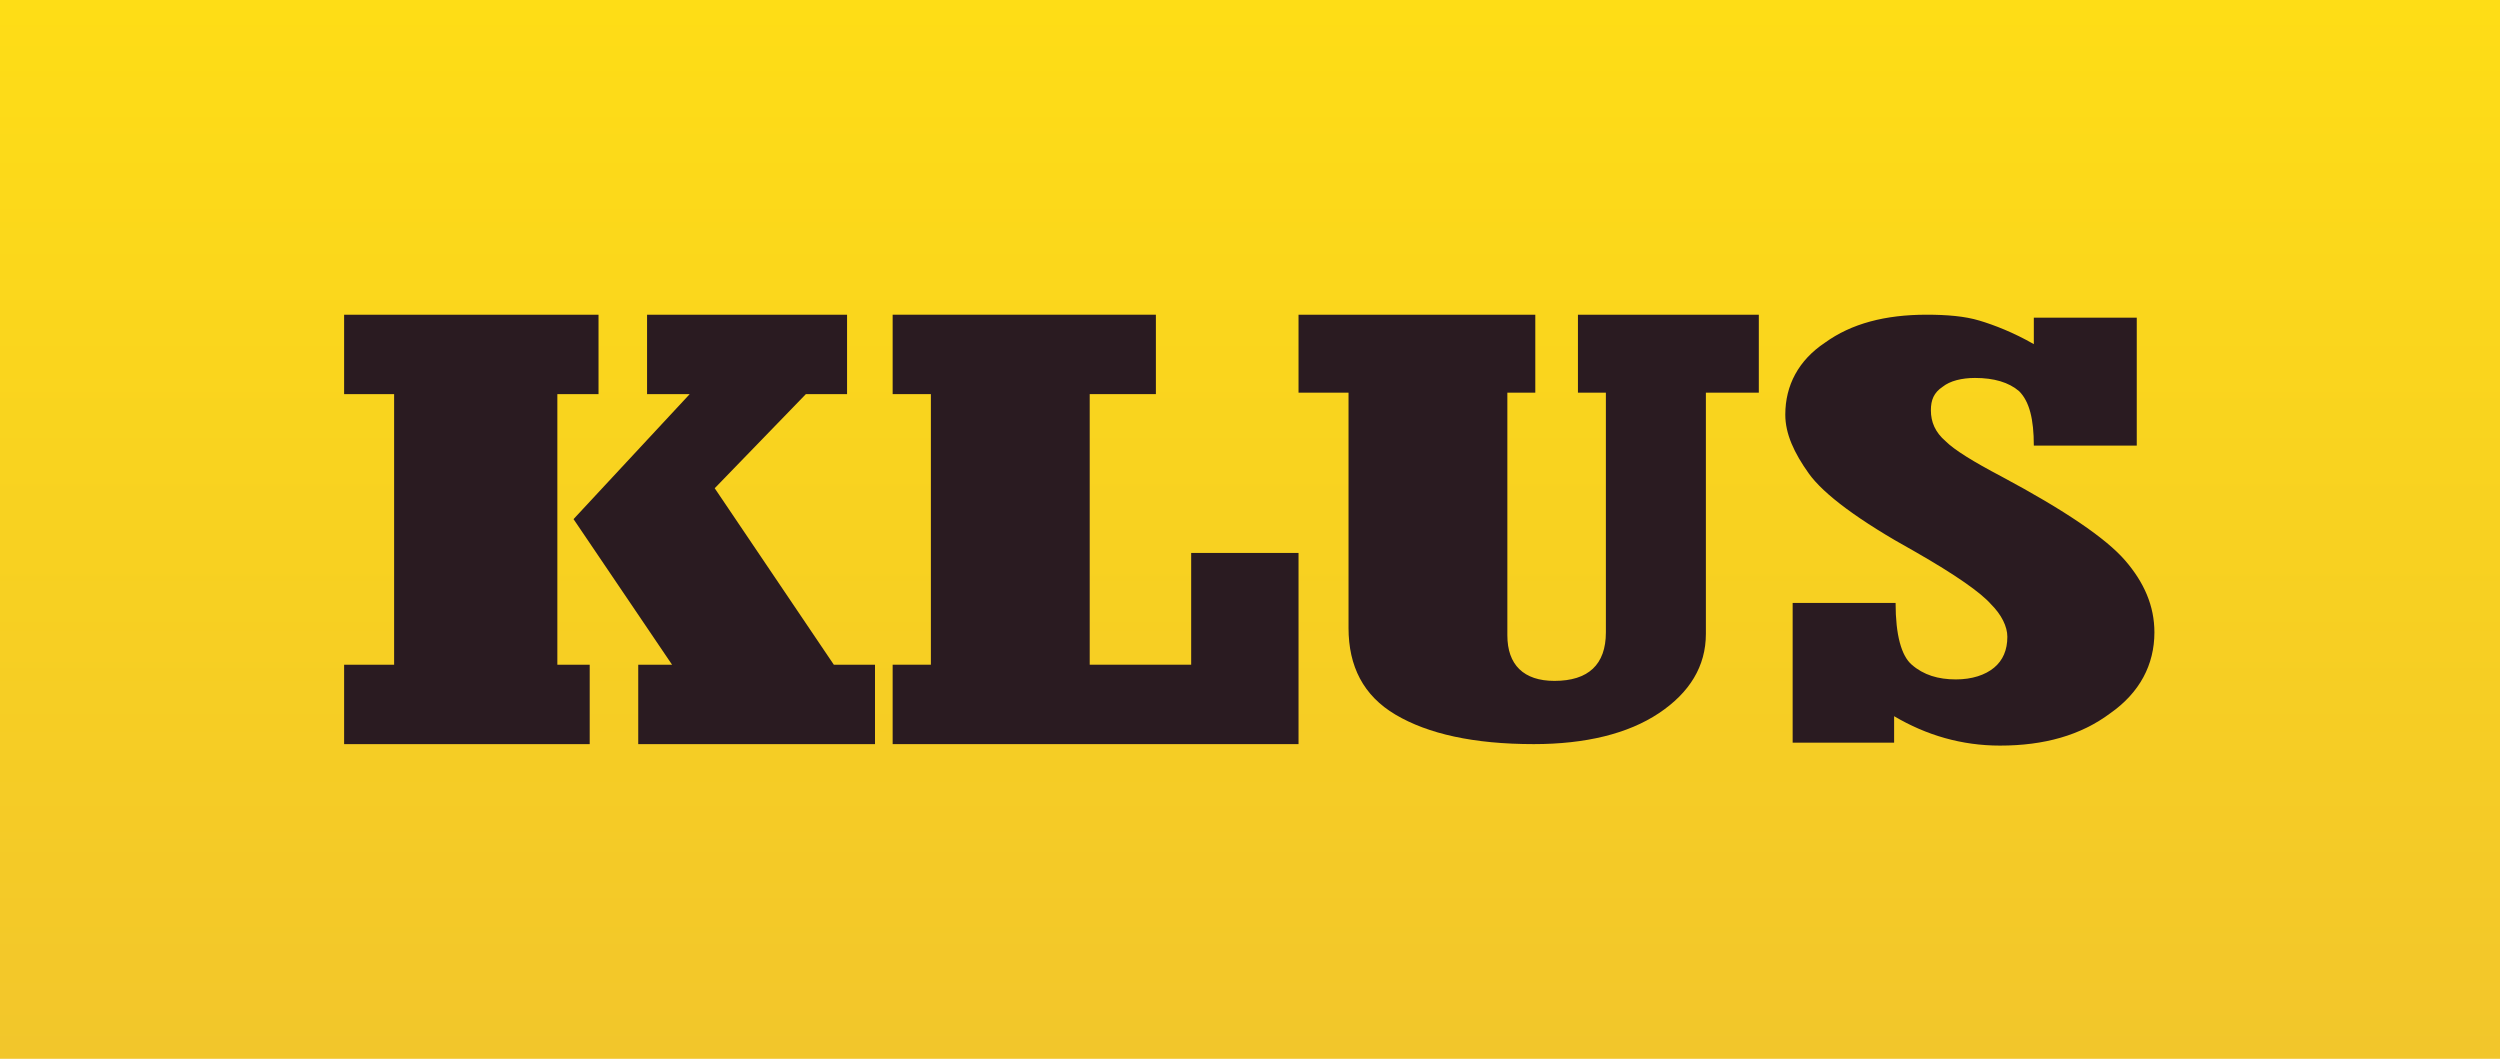
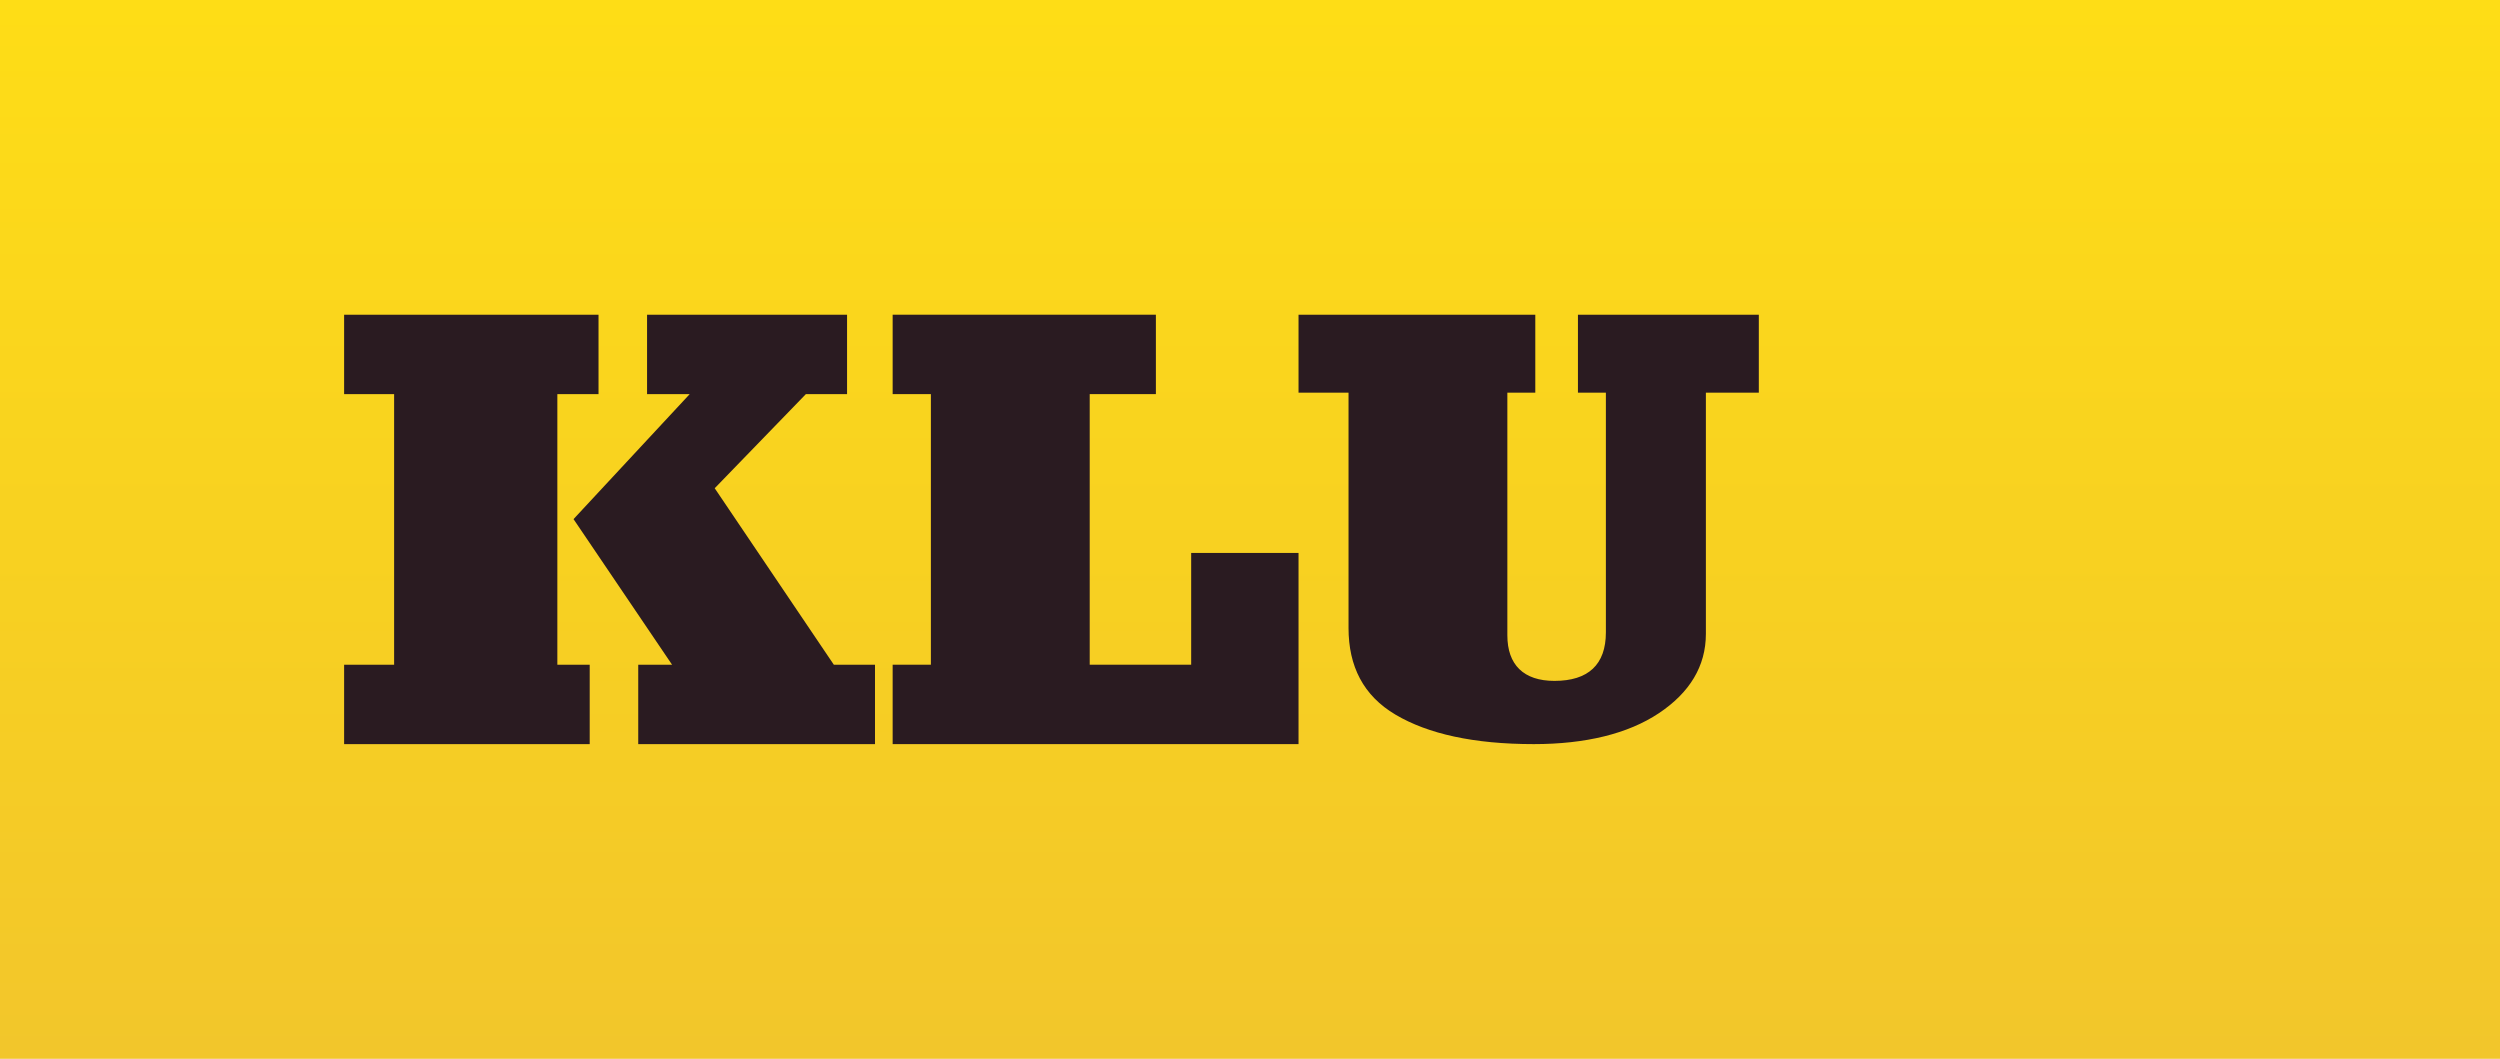
<svg xmlns="http://www.w3.org/2000/svg" version="1.1" id="Layer_1" x="0px" y="0px" viewBox="0 0 170 72" style="enable-background:new 0 0 170 72;" xml:space="preserve">
  <style type="text/css">
	.st0{fill-rule:evenodd;clip-rule:evenodd;fill:url(#bg_00000163037108218834150520000007714624748645313205_);}
	.st1{enable-background:new    ;}
	.st2{fill:#2A1B21;}
</style>
  <desc>Created with Sketch.</desc>
  <g id="Colors">
    <g id="KLUSCADEAU-Colors" transform="translate(-36, 0)">
      <g id="Header">
        <g id="Head">
          <g id="logo" transform="translate(36, 0)">
            <linearGradient id="bg_00000024712446743899981110000001411469783773721269_" gradientUnits="userSpaceOnUse" x1="-450.829" y1="570.014" x2="-450.829" y2="569.014" gradientTransform="matrix(170 0 0 -72 76726 41041)">
              <stop offset="0" style="stop-color:#FEDD16" />
              <stop offset="1" style="stop-color:#F2C62B" />
            </linearGradient>
            <rect id="bg" style="fill-rule:evenodd;clip-rule:evenodd;fill:url(#bg_00000024712446743899981110000001411469783773721269_);" width="170" height="72" />
          </g>
        </g>
      </g>
    </g>
  </g>
  <g class="st1">
    <path class="st2" d="M23.4,50.6v-5.4h3.4V26.8h-3.4v-5.4h17.3v5.4h-2.8v18.4h2.2v5.4H23.4z M43.4,50.6v-5.4h2.3L39,35.3l7.9-8.5   h-2.9v-5.4h13.6v5.4h-2.8l-6.2,6.4l8.1,12h2.8v5.4H43.4z" />
    <path class="st2" d="M60.7,50.6v-5.4h2.6V26.8h-2.6v-5.4h17.9v5.4h-4.5v18.4H81v-7.6h7.3v13H60.7z" />
    <path class="st2" d="M88.3,26.7v-5.3h16.1v5.3h-1.9v16.5c0,2,1.1,3.1,3.2,3.1c2.3,0,3.5-1.1,3.5-3.3V26.7h-1.9v-5.3h12.3v5.3H116   v16.4c0,2.2-1.1,4-3.2,5.4s-5,2.1-8.5,2.1c-4.1,0-7.2-0.7-9.4-2c-2.2-1.3-3.2-3.3-3.2-5.9v-16H88.3z" />
-     <path class="st2" d="M121.9,50.3V41h7c0,2.2,0.4,3.6,1.1,4.2c0.8,0.7,1.8,1,3,1c1.1,0,2-0.3,2.6-0.8c0.6-0.5,0.9-1.2,0.9-2.1   c0-0.7-0.4-1.5-1.1-2.2c-0.7-0.8-2.4-2-5.2-3.6c-3.8-2.1-6.2-3.9-7.2-5.3c-1-1.4-1.6-2.7-1.6-4c0-2,0.9-3.7,2.7-4.9   c1.8-1.3,4.1-1.9,6.9-1.9c1.4,0,2.6,0.1,3.6,0.4c1,0.3,2.3,0.8,3.7,1.6v-1.8h7v8.7h-7c0-1.8-0.3-3-1-3.7c-0.7-0.6-1.7-0.9-3-0.9   c-0.9,0-1.7,0.2-2.2,0.6c-0.6,0.4-0.8,0.9-0.8,1.6c0,0.8,0.3,1.5,1,2.1c0.6,0.6,1.9,1.4,3.8,2.4c4.3,2.3,7.1,4.2,8.4,5.7   c1.3,1.5,2,3.1,2,4.9c0,2.2-1,4.1-3,5.5c-2,1.5-4.5,2.2-7.5,2.2c-2.6,0-5-0.7-7.2-2v1.8H121.9z" />
  </g>
</svg>